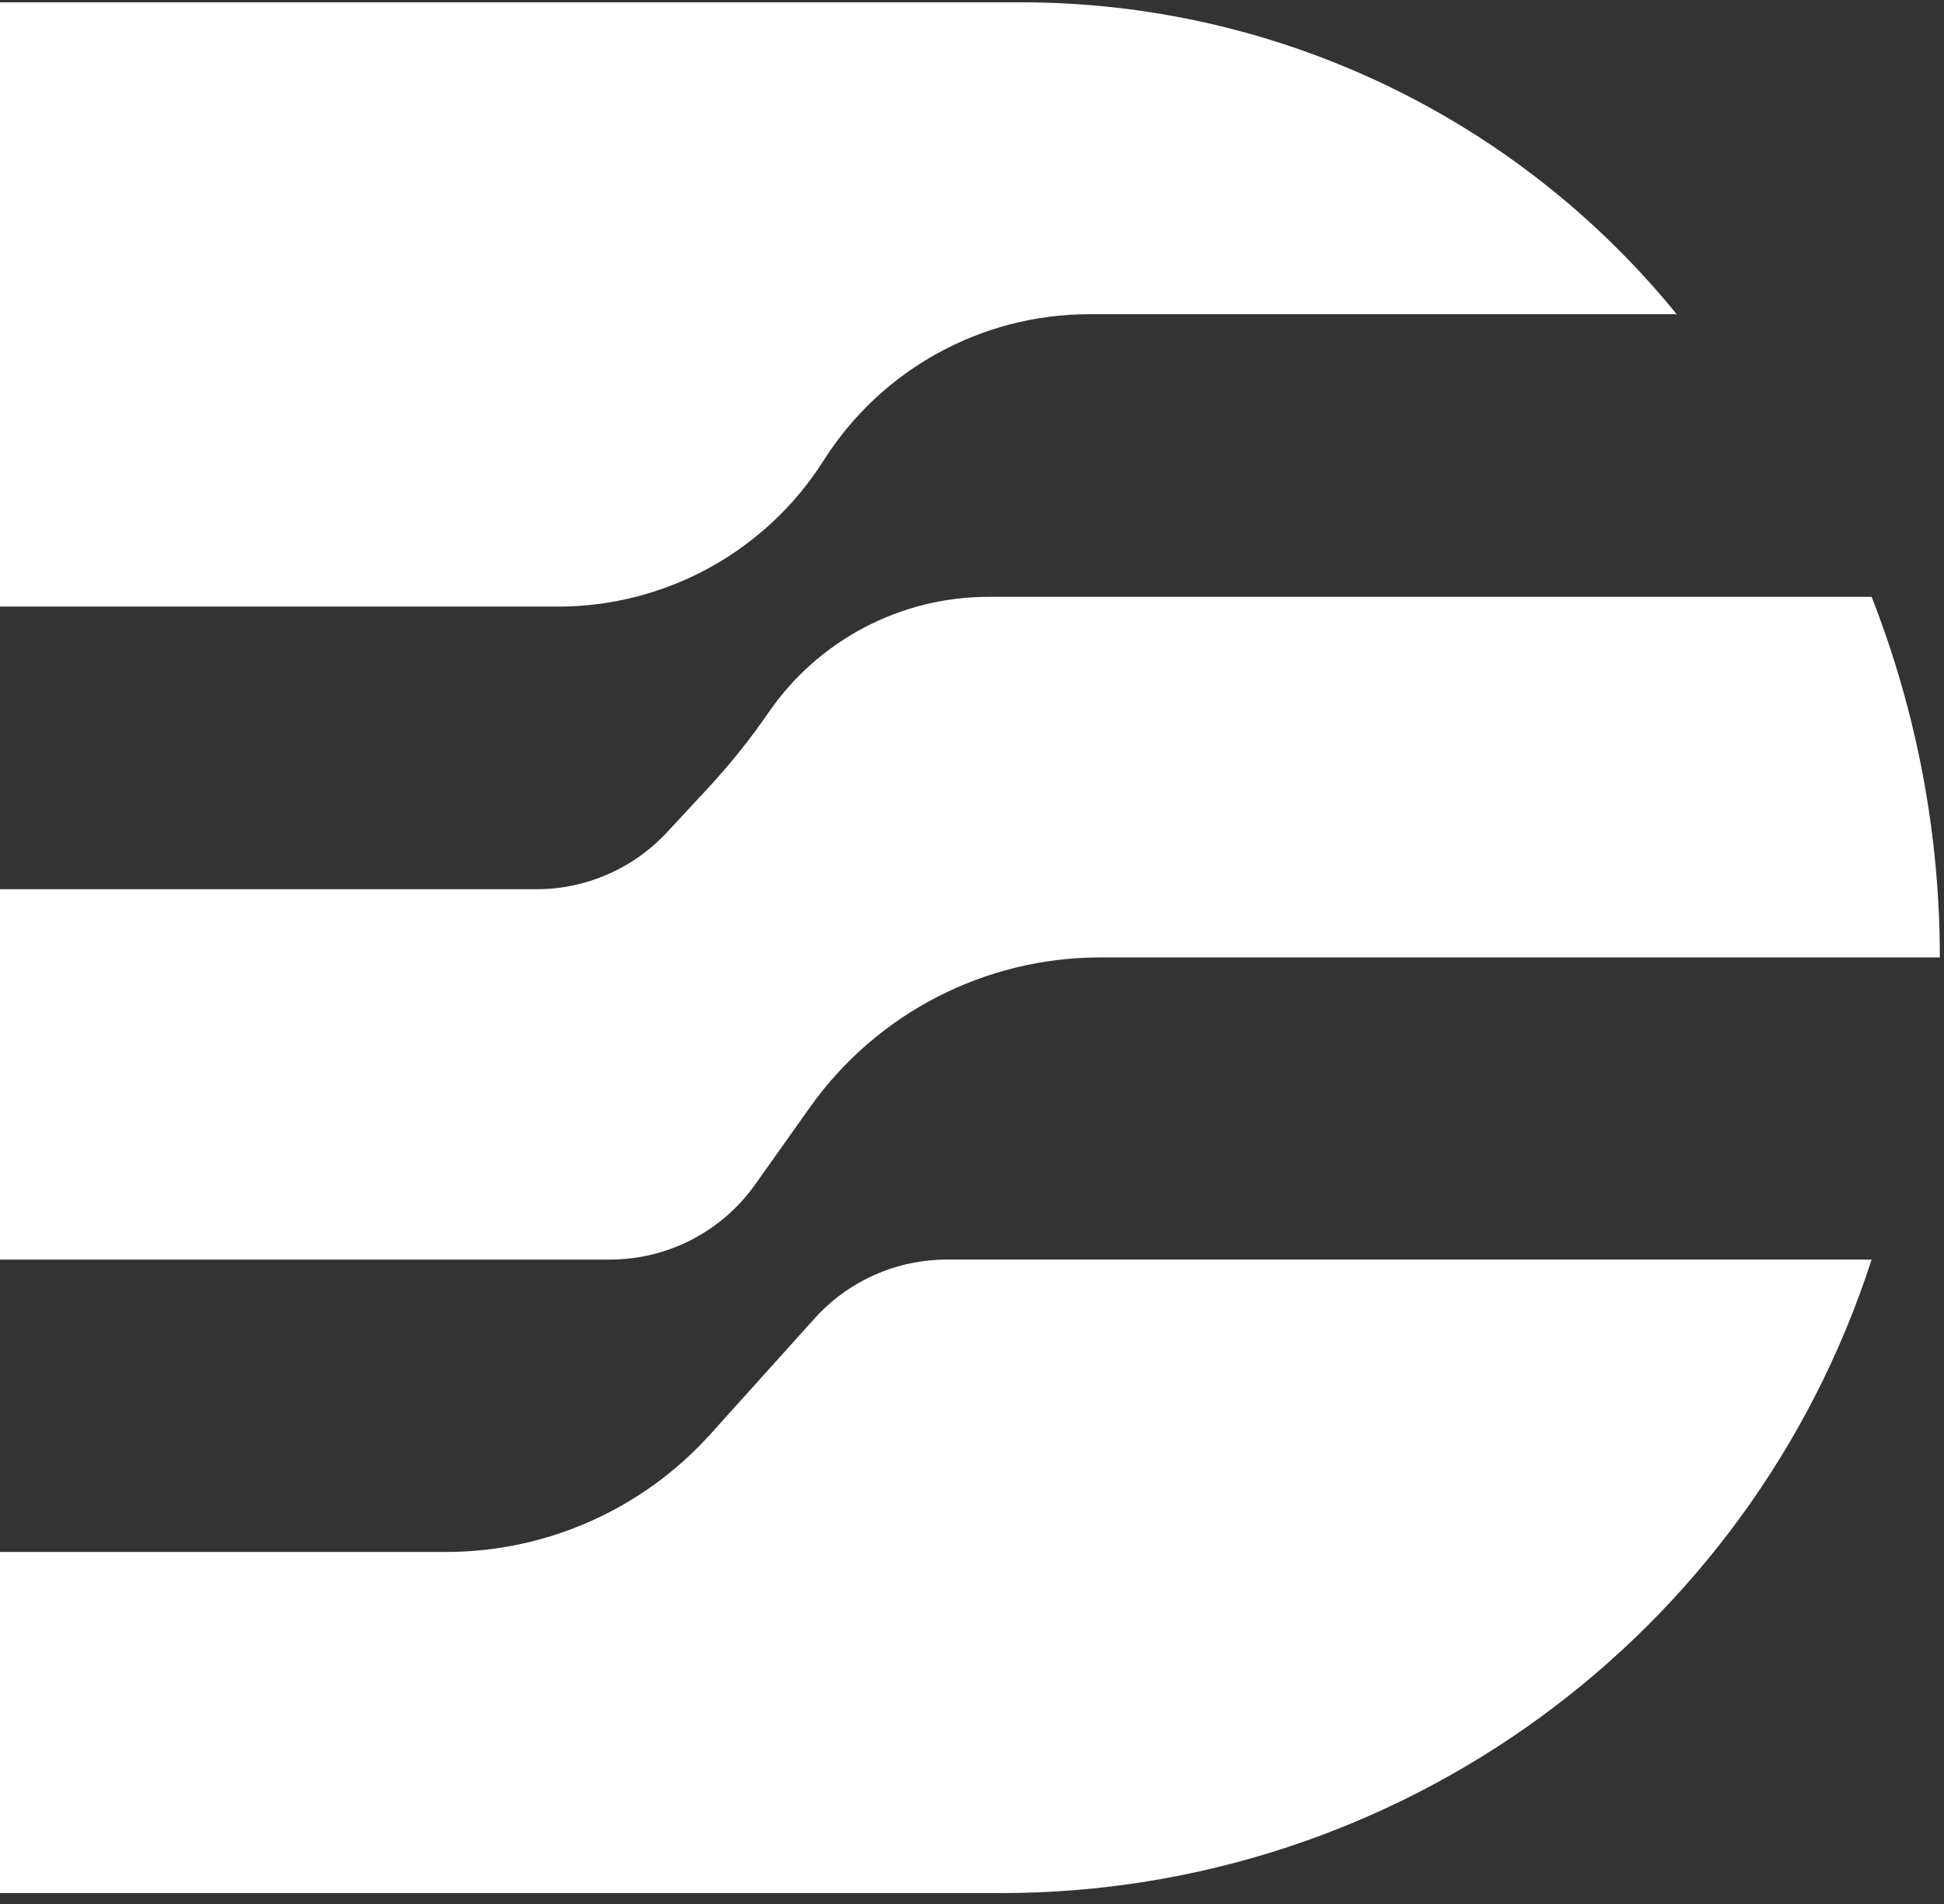
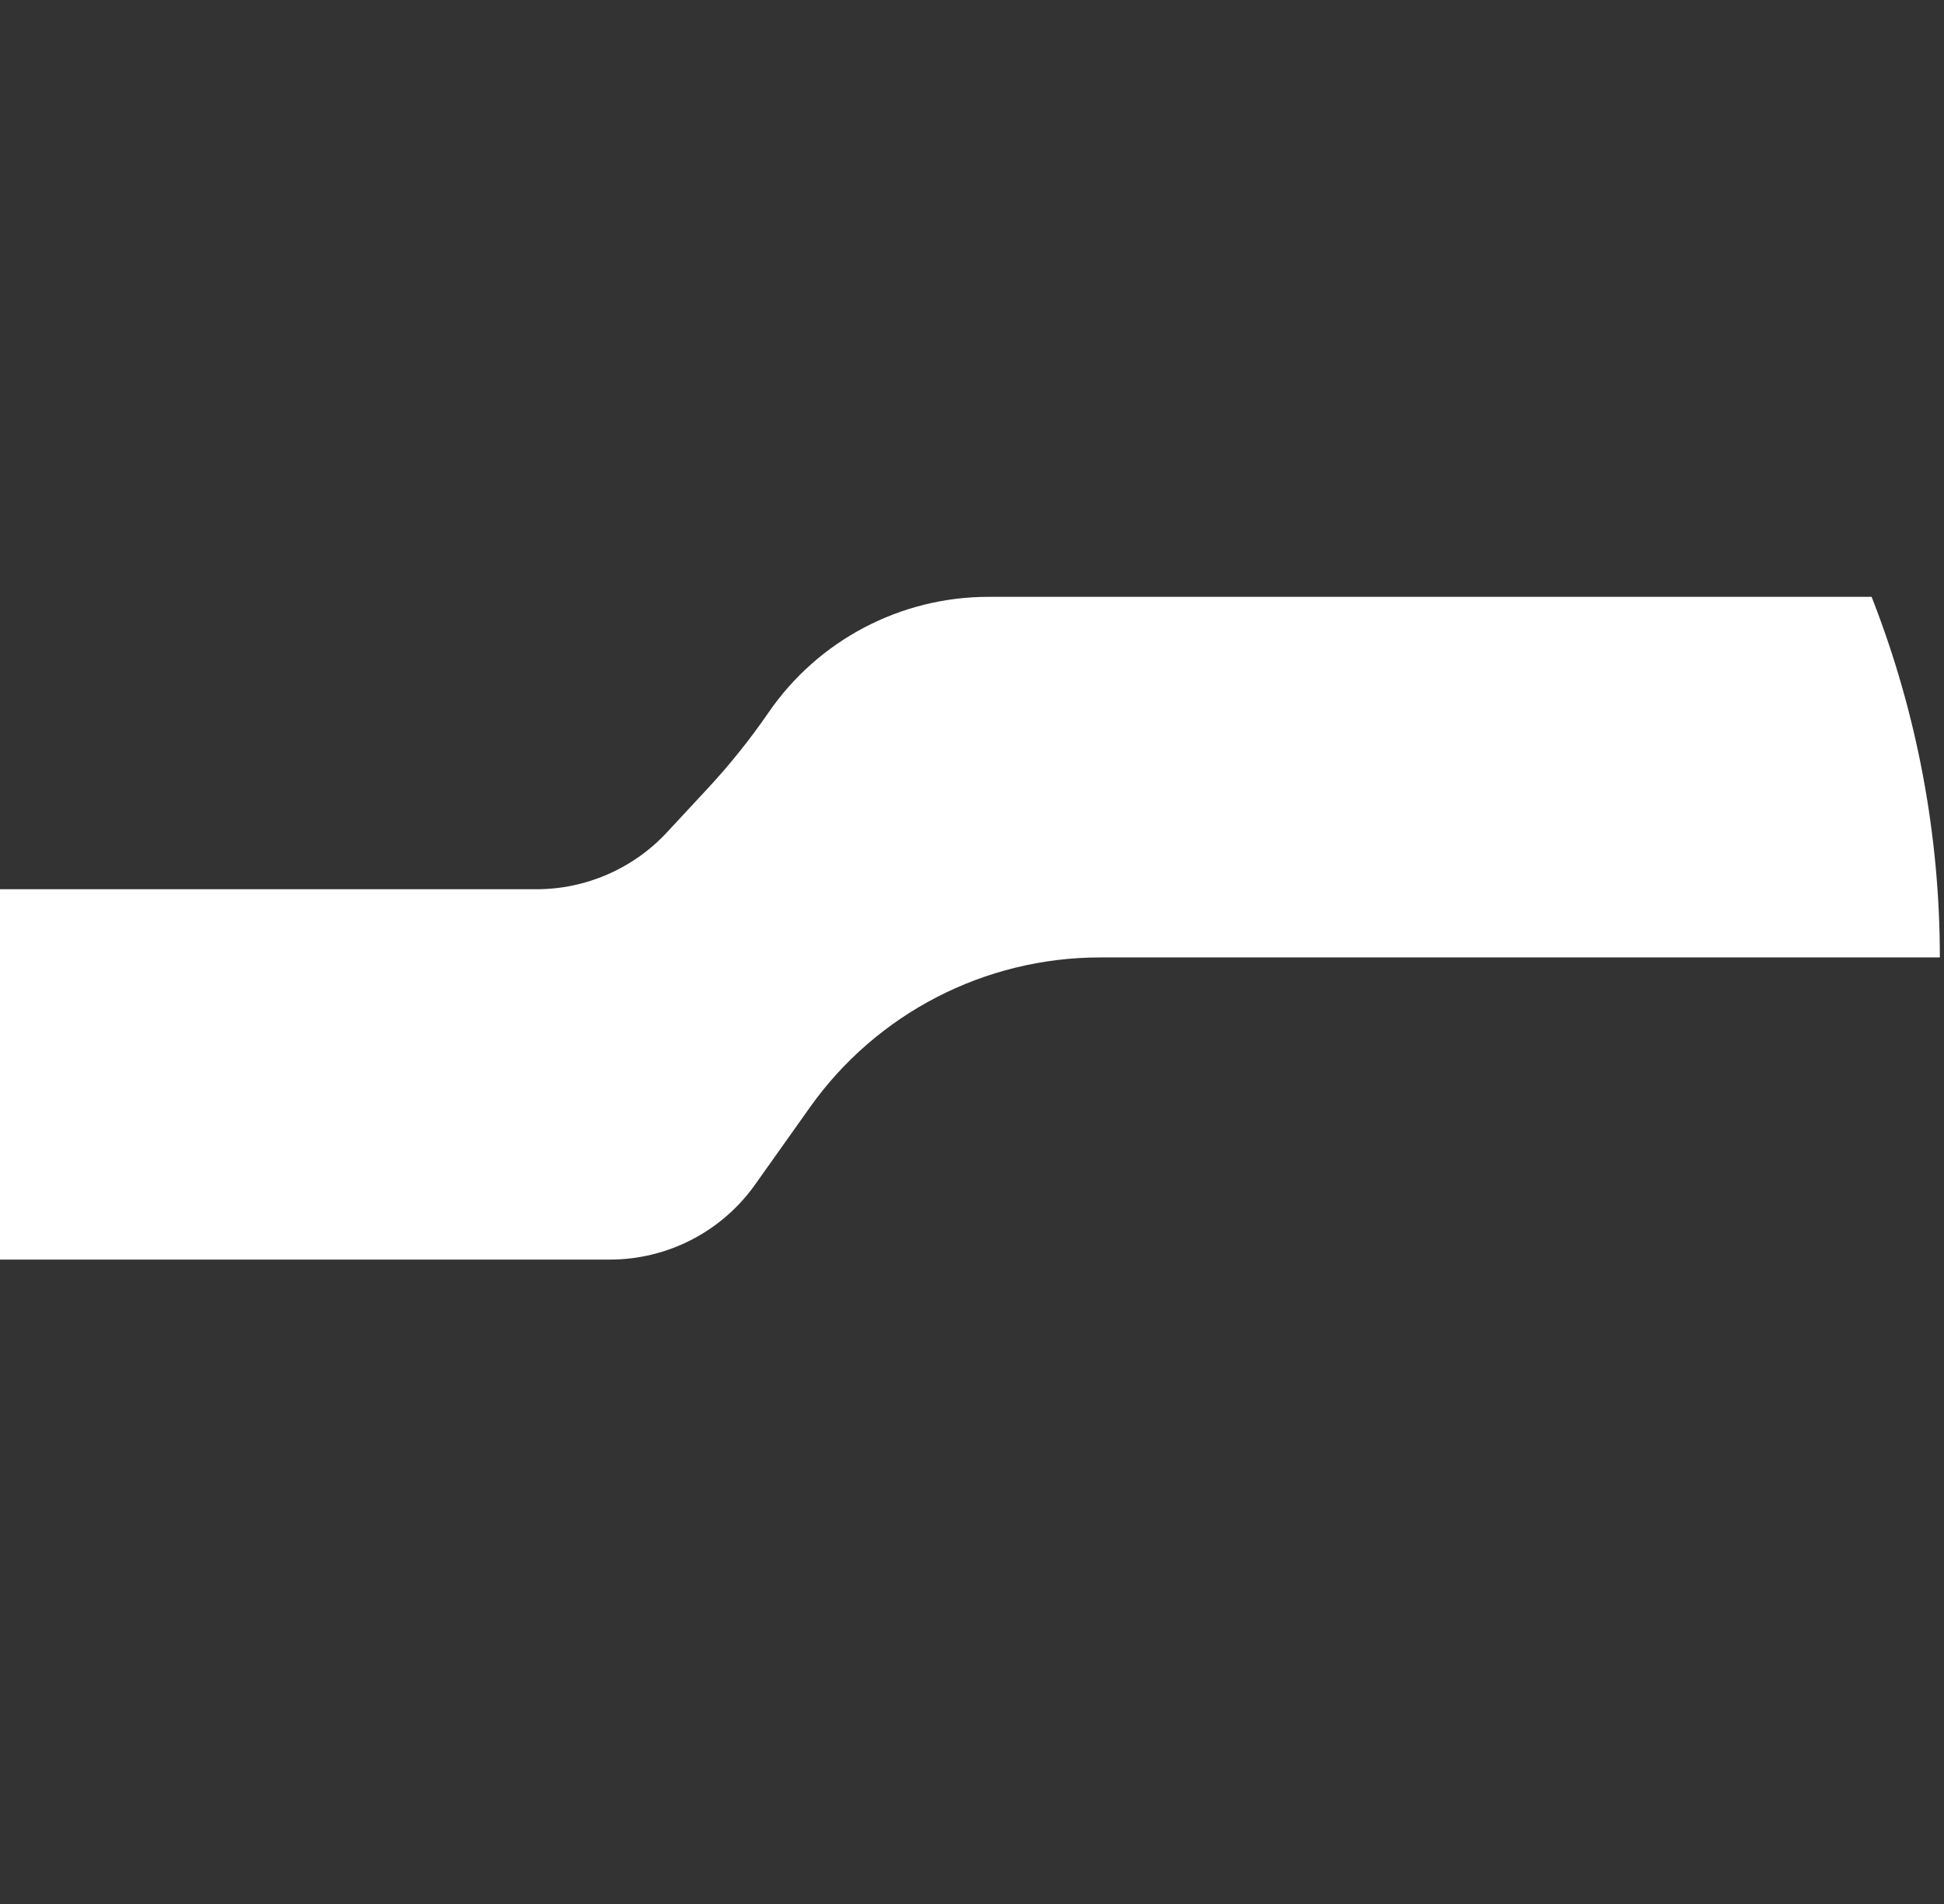
<svg xmlns="http://www.w3.org/2000/svg" width="147" height="144" viewBox="0 0 147 144" fill="none">
  <rect x="0" y="0" width="147" height="144" fill="#333333" stroke="none" />
-   <path d="M0 143.176V117.377H33.714C41.344 117.377 48.616 114.139 53.72 108.467L61.594 99.719C64.146 96.883 67.782 95.264 71.597 95.264H141.526C132.299 123.824 105.709 143.176 75.696 143.176H0Z" fill="white" />
-   <path d="M0 45.877V0.175H77.227C96.455 0.175 114.659 8.84 126.784 23.763H82.377C74.228 23.763 66.646 27.936 62.286 34.82C57.926 41.704 50.345 45.877 42.196 45.877H0Z" fill="white" />
  <path d="M0 95.263V67.253H40.57C44.312 67.253 47.885 65.695 50.431 62.952L53.508 59.639C55.181 57.837 56.72 55.916 58.113 53.89C61.879 48.412 68.101 45.139 74.748 45.139H141.526L141.61 45.354C144.965 53.981 146.686 63.156 146.686 72.412H83.192C74.471 72.412 66.29 76.638 61.243 83.75L57.096 89.594C54.572 93.15 50.481 95.263 46.121 95.263H0Z" fill="white" />
</svg>